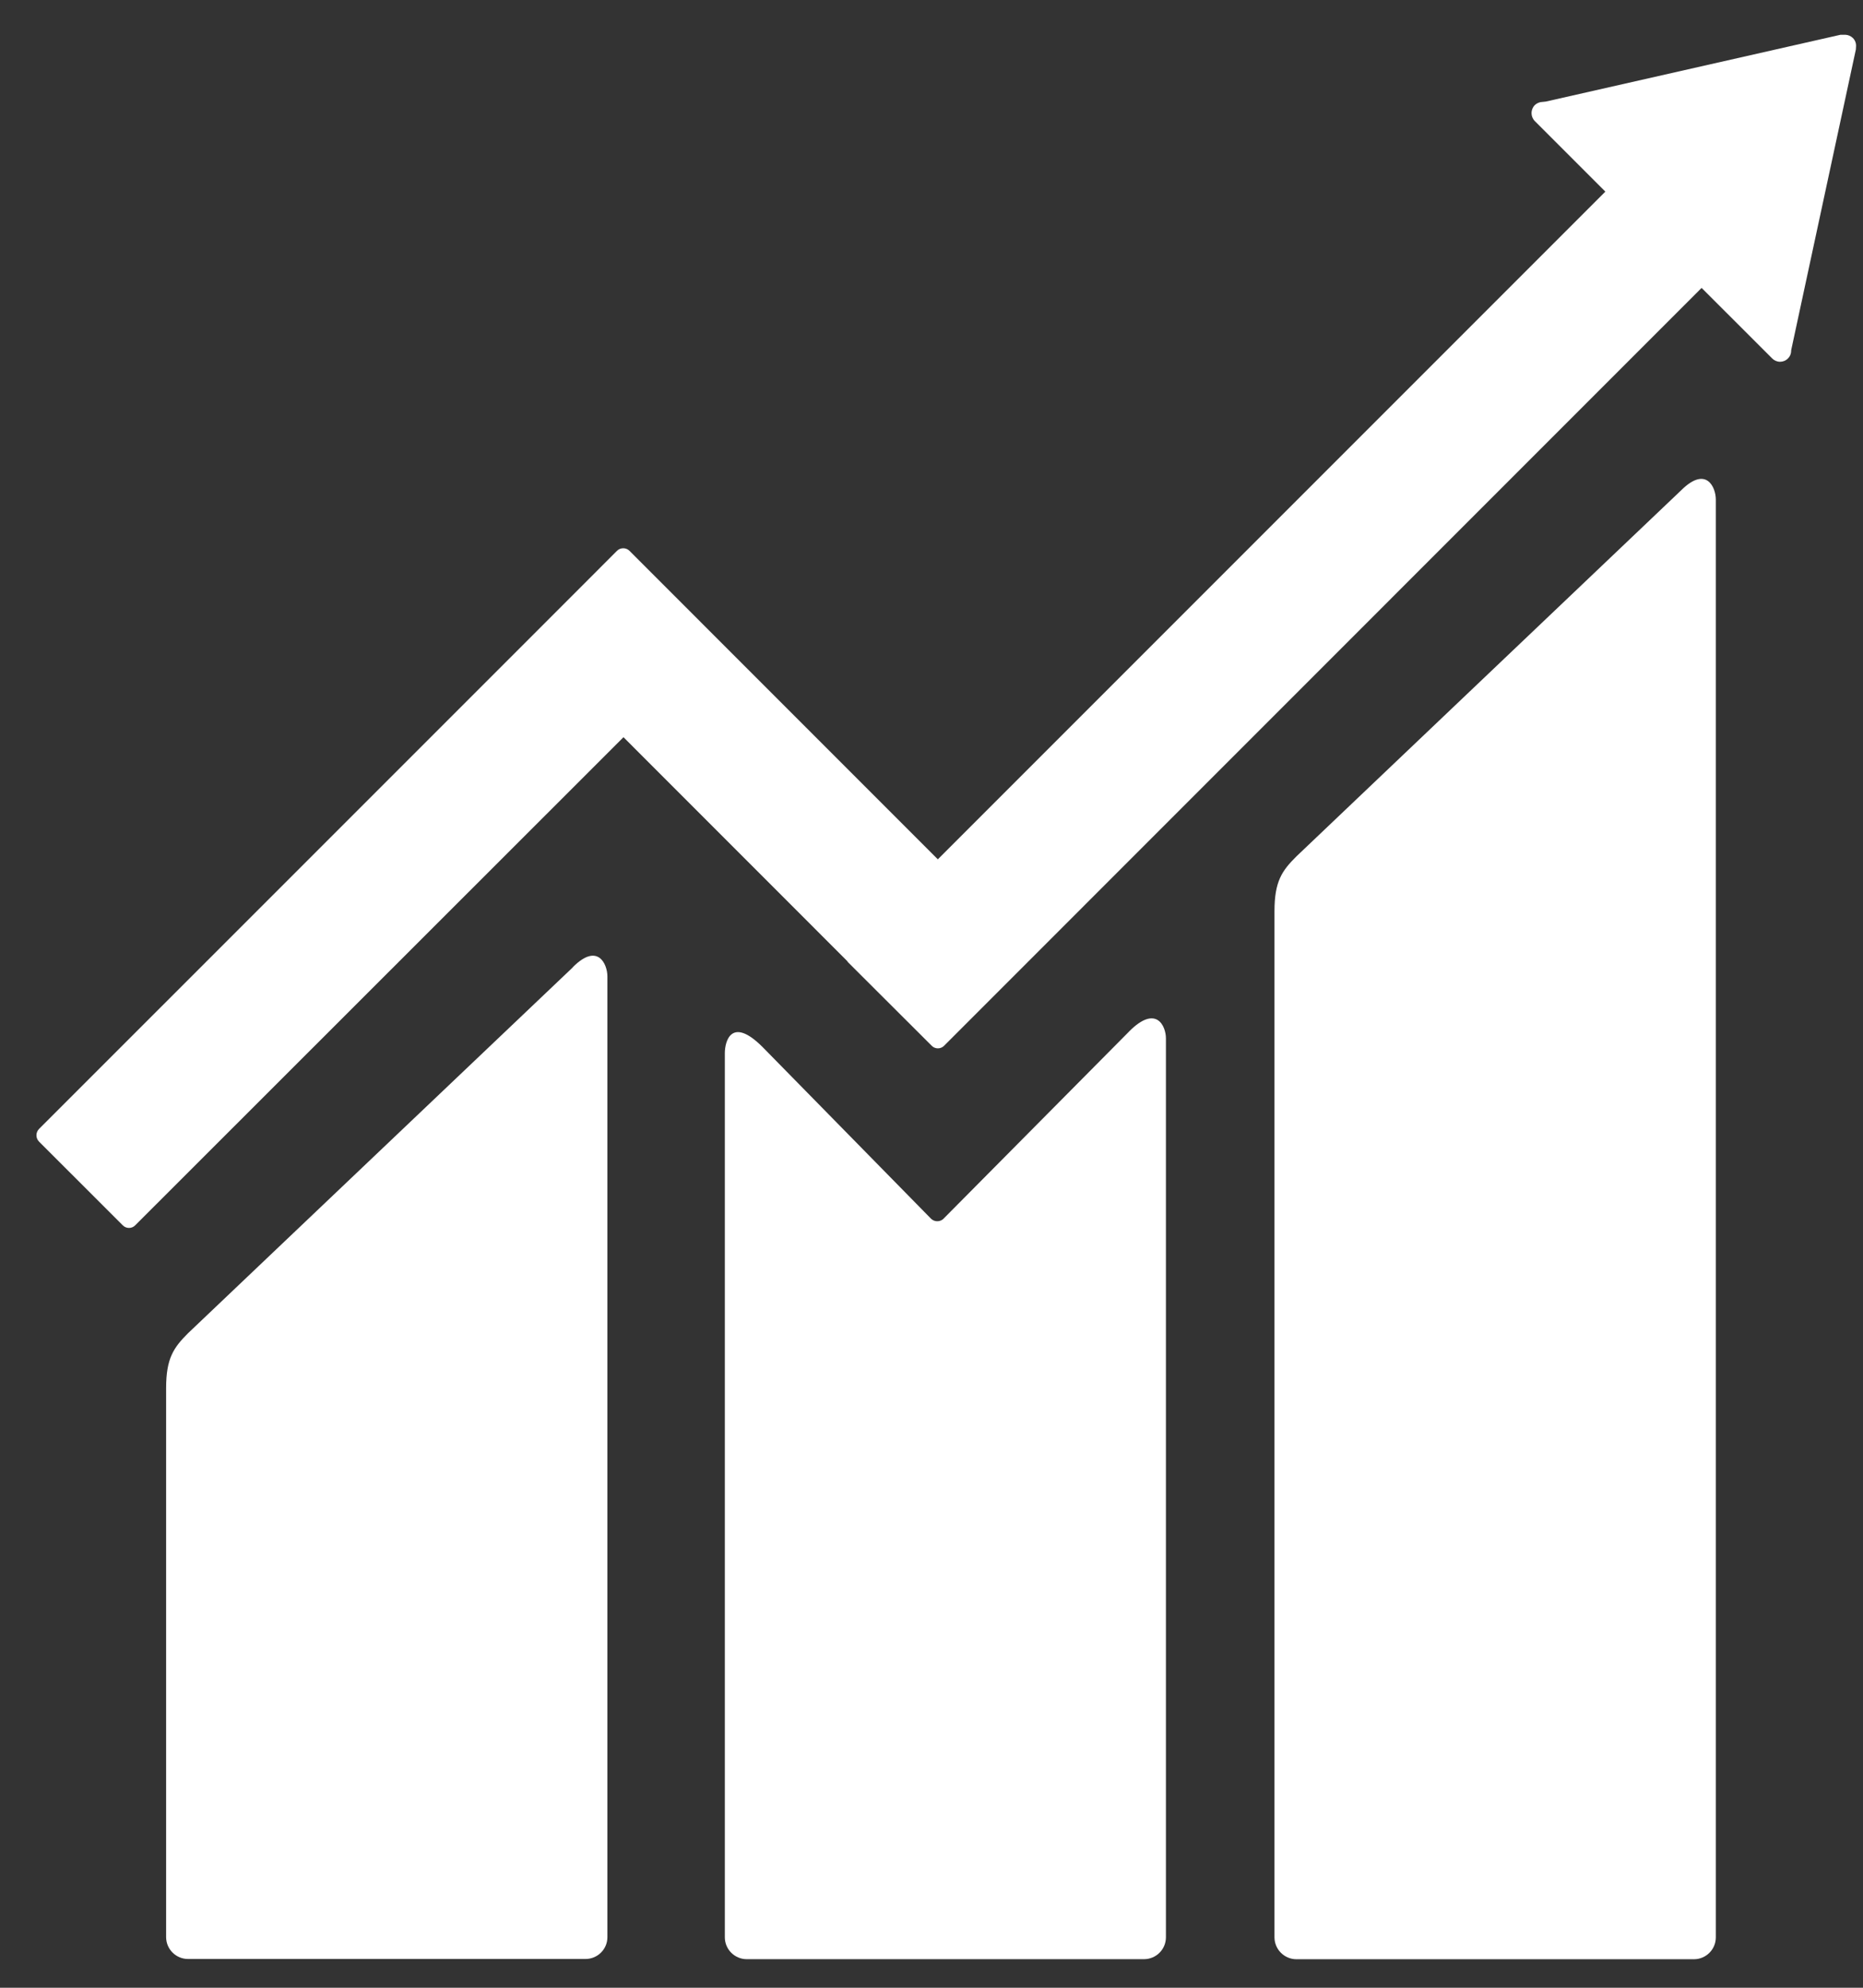
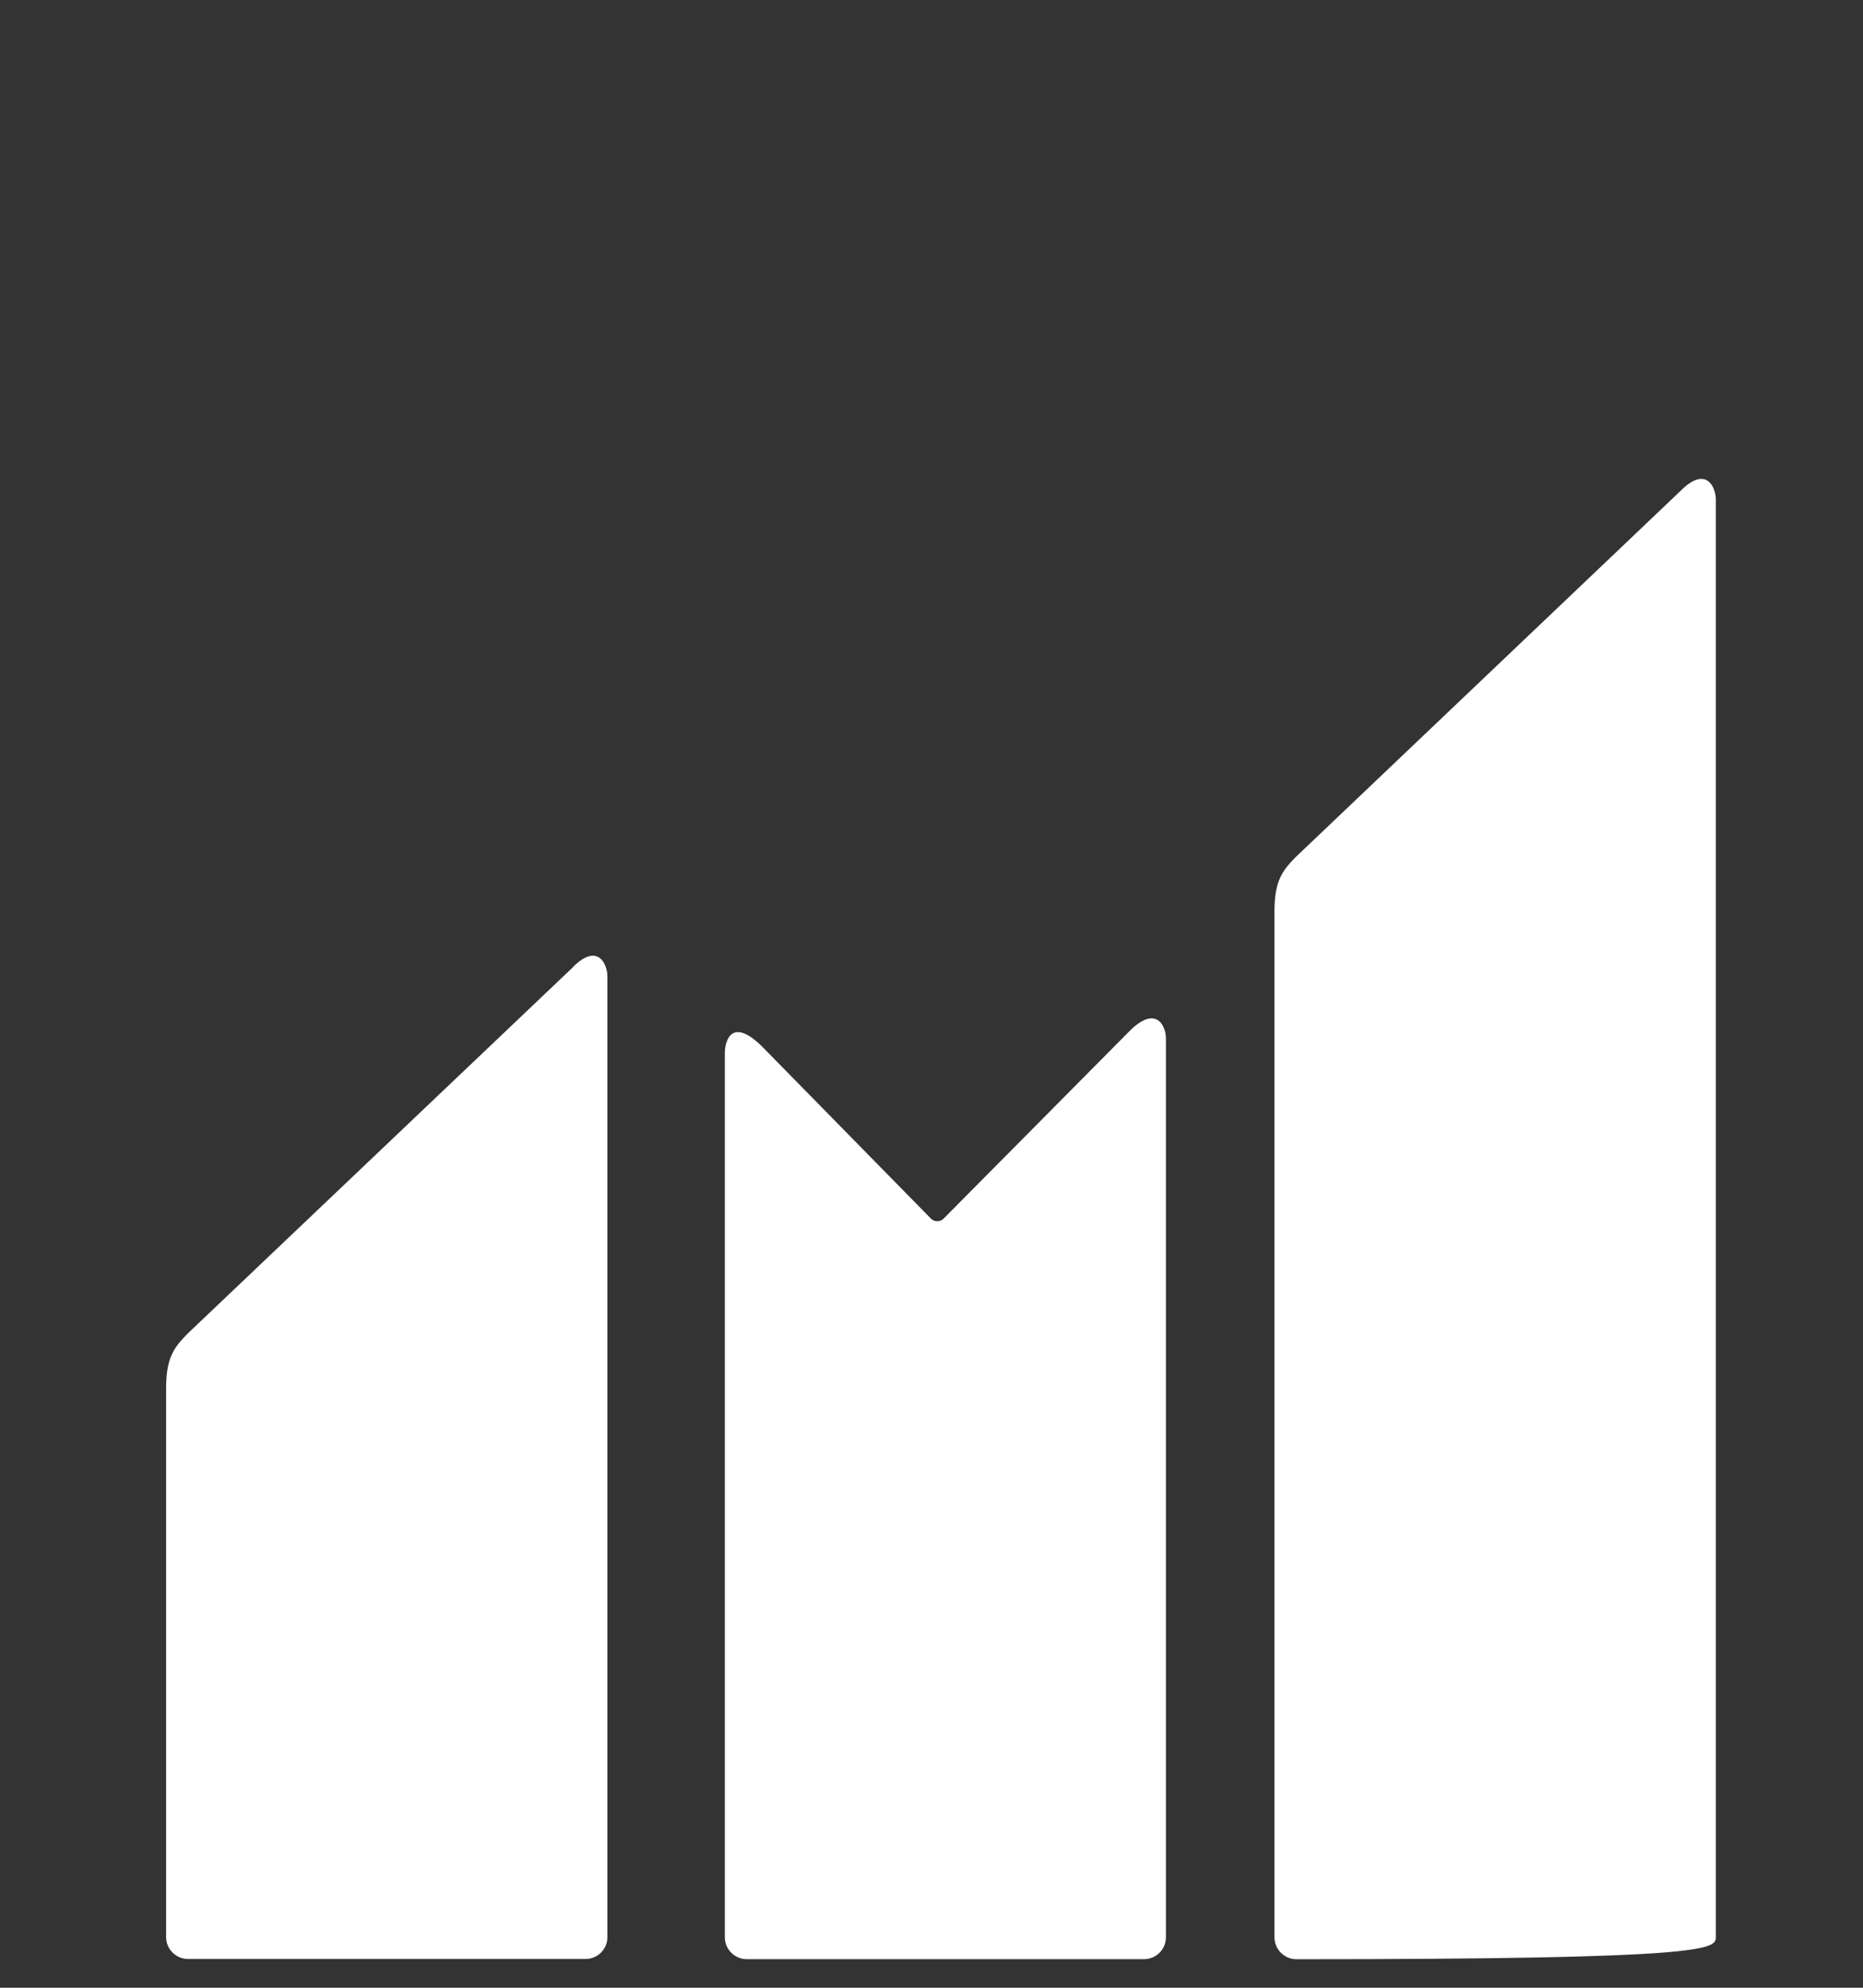
<svg xmlns="http://www.w3.org/2000/svg" width="30" height="32" viewBox="0 0 30 32" fill="none">
  <rect x="0" y="0" width="30" height="32" fill="#333333" stroke="none" />
-   <path d="M27.072 7.893L20.877 13.786C20.643 14.018 20.523 14.189 20.523 14.671V31.189C20.524 31.383 20.682 31.541 20.877 31.541H27.277C27.472 31.541 27.63 31.383 27.63 31.189V8.041C27.63 7.846 27.477 7.492 27.073 7.892" fill="white" />
+   <path d="M27.072 7.893L20.877 13.786C20.643 14.018 20.523 14.189 20.523 14.671V31.189C20.524 31.383 20.682 31.541 20.877 31.541C27.472 31.541 27.63 31.383 27.63 31.189V8.041C27.63 7.846 27.477 7.492 27.073 7.892" fill="white" />
  <path d="M9.224 15.573L3.028 21.463C2.795 21.696 2.675 21.867 2.675 22.348V31.186C2.676 31.38 2.834 31.537 3.028 31.537H9.428C9.623 31.537 9.781 31.38 9.781 31.186V15.718C9.781 15.523 9.627 15.166 9.224 15.57" fill="white" />
-   <path d="M29.888 0.745C29.891 0.695 29.872 0.646 29.836 0.611C29.805 0.581 29.764 0.563 29.721 0.56H29.687H29.637L24.893 1.635L24.807 1.644C24.772 1.652 24.74 1.668 24.714 1.693C24.645 1.764 24.645 1.877 24.714 1.948L24.768 2.002L25.851 3.085L15.102 13.834L10.137 8.868C10.111 8.841 10.074 8.826 10.036 8.826C9.998 8.826 9.961 8.841 9.935 8.868L8.588 10.216L0.628 18.175C0.573 18.232 0.573 18.321 0.628 18.378L1.977 19.726C2.003 19.753 2.04 19.768 2.077 19.768C2.115 19.768 2.151 19.753 2.177 19.726L10.04 11.868L13.643 15.472C13.646 15.477 13.65 15.483 13.654 15.489L15.002 16.834C15.028 16.862 15.065 16.877 15.103 16.877C15.141 16.877 15.177 16.862 15.204 16.834L27.401 4.635L28.538 5.771C28.572 5.805 28.617 5.824 28.665 5.824C28.712 5.824 28.758 5.805 28.791 5.771C28.823 5.741 28.841 5.699 28.843 5.654V5.64L29.885 0.797L29.888 0.745Z" fill="white" />
  <path d="M18.183 16.605L15.186 19.627C15.129 19.674 15.045 19.671 14.992 19.619L12.277 16.853C11.78 16.358 11.672 16.76 11.672 16.954V31.187C11.672 31.281 11.709 31.37 11.775 31.436C11.841 31.502 11.93 31.54 12.023 31.54H18.423C18.618 31.539 18.775 31.382 18.775 31.187V16.716C18.775 16.522 18.622 16.164 18.182 16.605" fill="white" />
</svg>